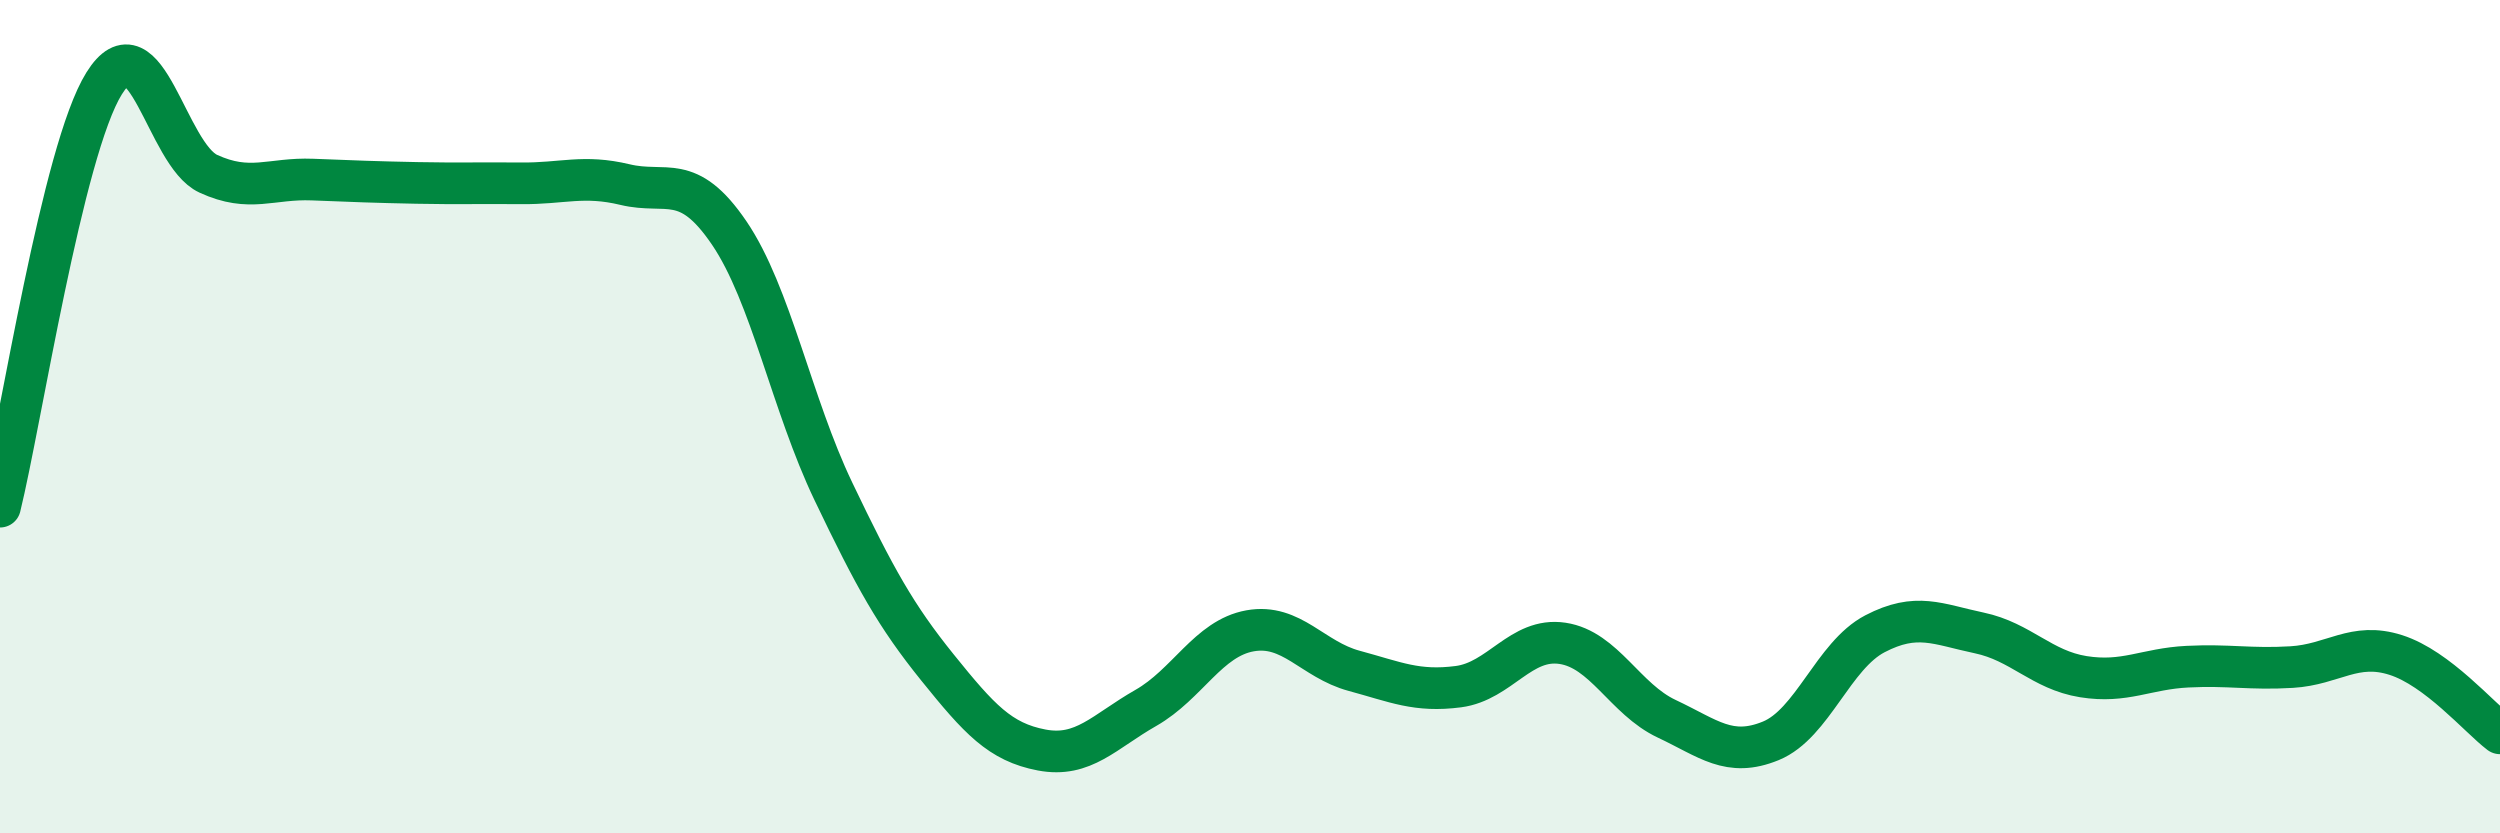
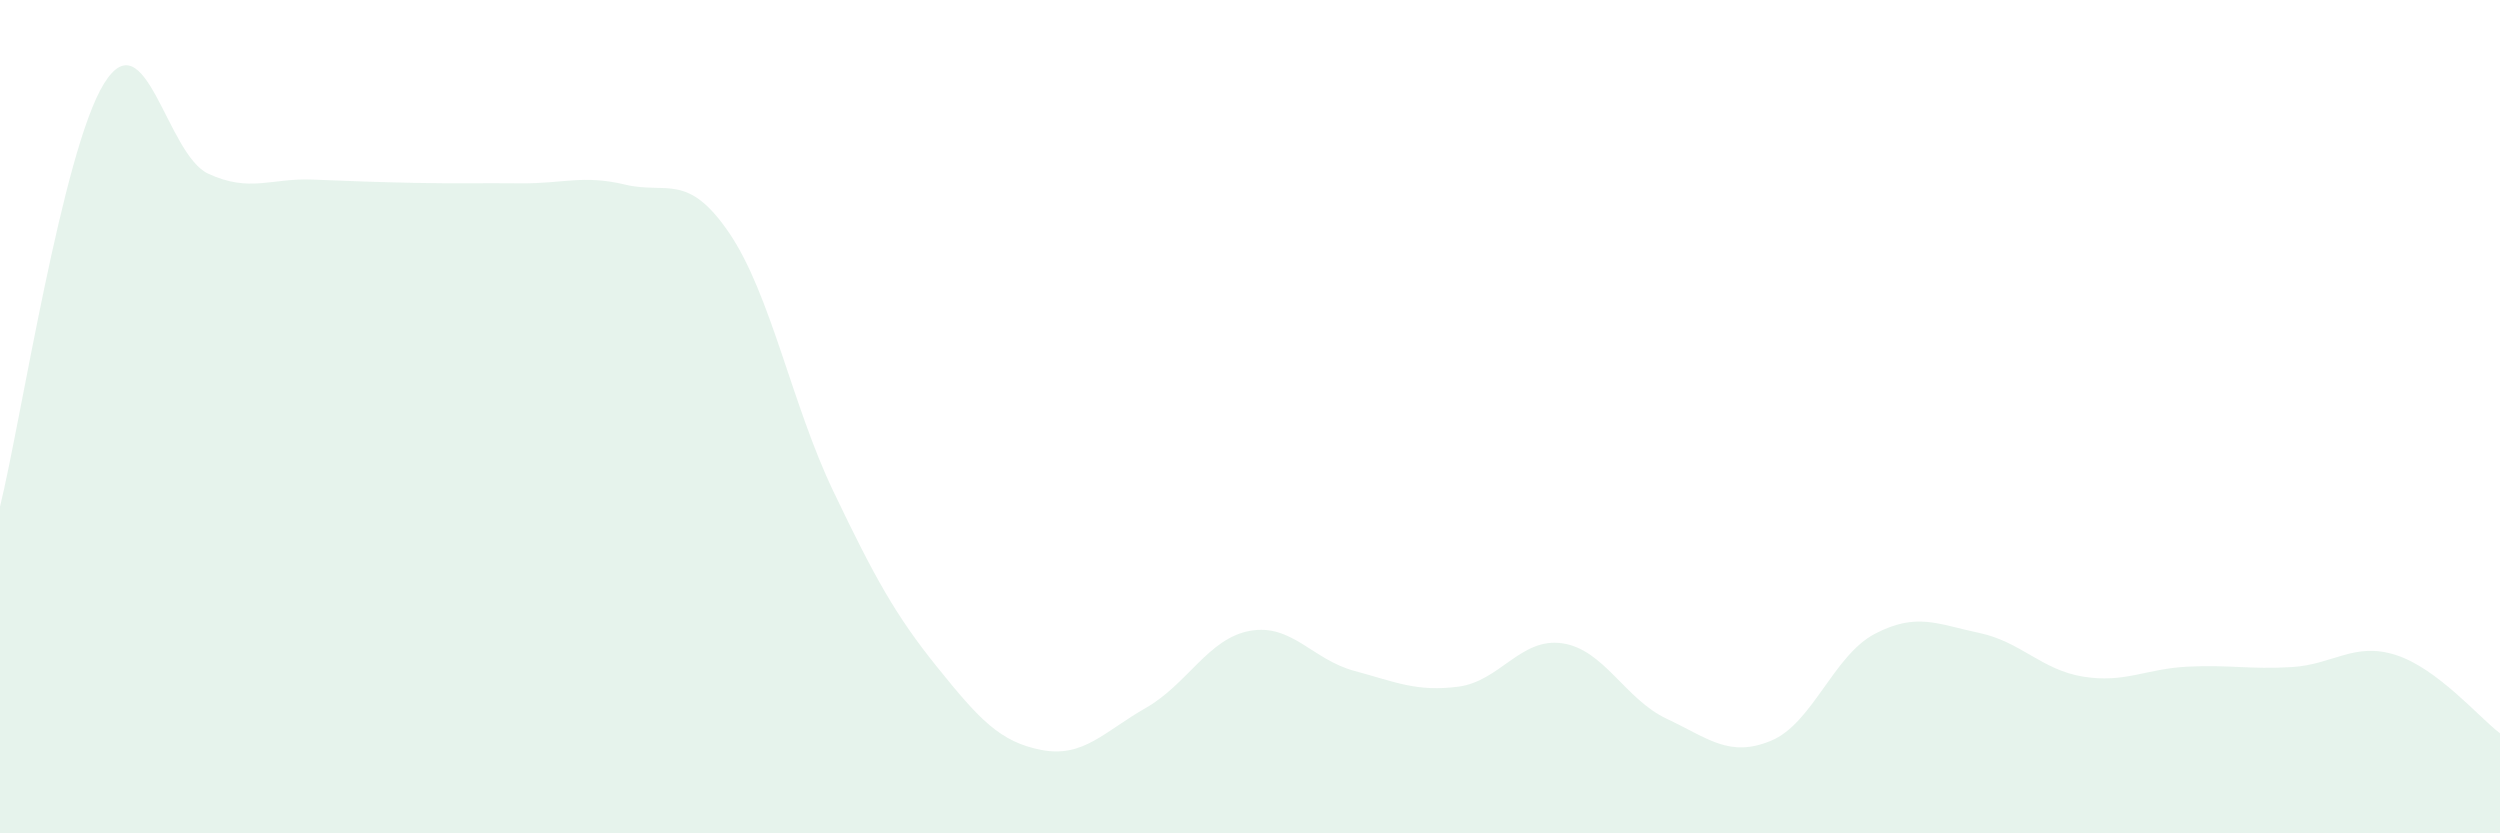
<svg xmlns="http://www.w3.org/2000/svg" width="60" height="20" viewBox="0 0 60 20">
  <path d="M 0,12.16 C 0.5,10.13 1.5,3.6 2.5,2 C 3.5,0.4 4,3.71 5,4.17 C 6,4.63 6.5,4.27 7.5,4.31 C 8.5,4.35 9,4.37 10,4.39 C 11,4.41 11.5,4.39 12.5,4.4 C 13.5,4.41 14,4.19 15,4.43 C 16,4.67 16.5,4.12 17.5,5.59 C 18.5,7.06 19,9.7 20,11.79 C 21,13.88 21.5,14.78 22.5,16.02 C 23.5,17.26 24,17.81 25,18 C 26,18.19 26.5,17.56 27.5,16.99 C 28.5,16.42 29,15.32 30,15.14 C 31,14.96 31.5,15.83 32.5,16.1 C 33.5,16.37 34,16.61 35,16.48 C 36,16.35 36.5,15.29 37.5,15.44 C 38.5,15.59 39,16.78 40,17.25 C 41,17.72 41.5,18.19 42.5,17.78 C 43.5,17.37 44,15.73 45,15.21 C 46,14.69 46.5,14.98 47.5,15.19 C 48.5,15.4 49,16.08 50,16.24 C 51,16.4 51.5,16.05 52.5,16 C 53.5,15.95 54,16.07 55,16.01 C 56,15.95 56.5,15.4 57.5,15.72 C 58.5,16.04 59.5,17.22 60,17.6L60 20L0 20Z" fill="#008740" opacity="0.1" stroke-linecap="round" stroke-linejoin="round" />
-   <path d="M 0,12.16 C 0.5,10.13 1.5,3.6 2.5,2 C 3.5,0.4 4,3.71 5,4.17 C 6,4.63 6.5,4.27 7.5,4.31 C 8.5,4.35 9,4.37 10,4.39 C 11,4.41 11.5,4.39 12.5,4.4 C 13.5,4.41 14,4.19 15,4.43 C 16,4.67 16.5,4.12 17.5,5.59 C 18.5,7.06 19,9.7 20,11.79 C 21,13.88 21.5,14.78 22.5,16.02 C 23.5,17.26 24,17.81 25,18 C 26,18.19 26.5,17.56 27.5,16.99 C 28.5,16.42 29,15.32 30,15.14 C 31,14.96 31.5,15.83 32.5,16.1 C 33.5,16.37 34,16.61 35,16.48 C 36,16.35 36.5,15.29 37.5,15.44 C 38.5,15.59 39,16.78 40,17.25 C 41,17.72 41.5,18.19 42.5,17.78 C 43.5,17.37 44,15.73 45,15.21 C 46,14.69 46.5,14.98 47.5,15.19 C 48.5,15.4 49,16.08 50,16.24 C 51,16.4 51.5,16.05 52.5,16 C 53.5,15.95 54,16.07 55,16.01 C 56,15.95 56.5,15.4 57.5,15.72 C 58.5,16.04 59.5,17.22 60,17.6" stroke="#008740" stroke-width="1" fill="none" stroke-linecap="round" stroke-linejoin="round" />
</svg>